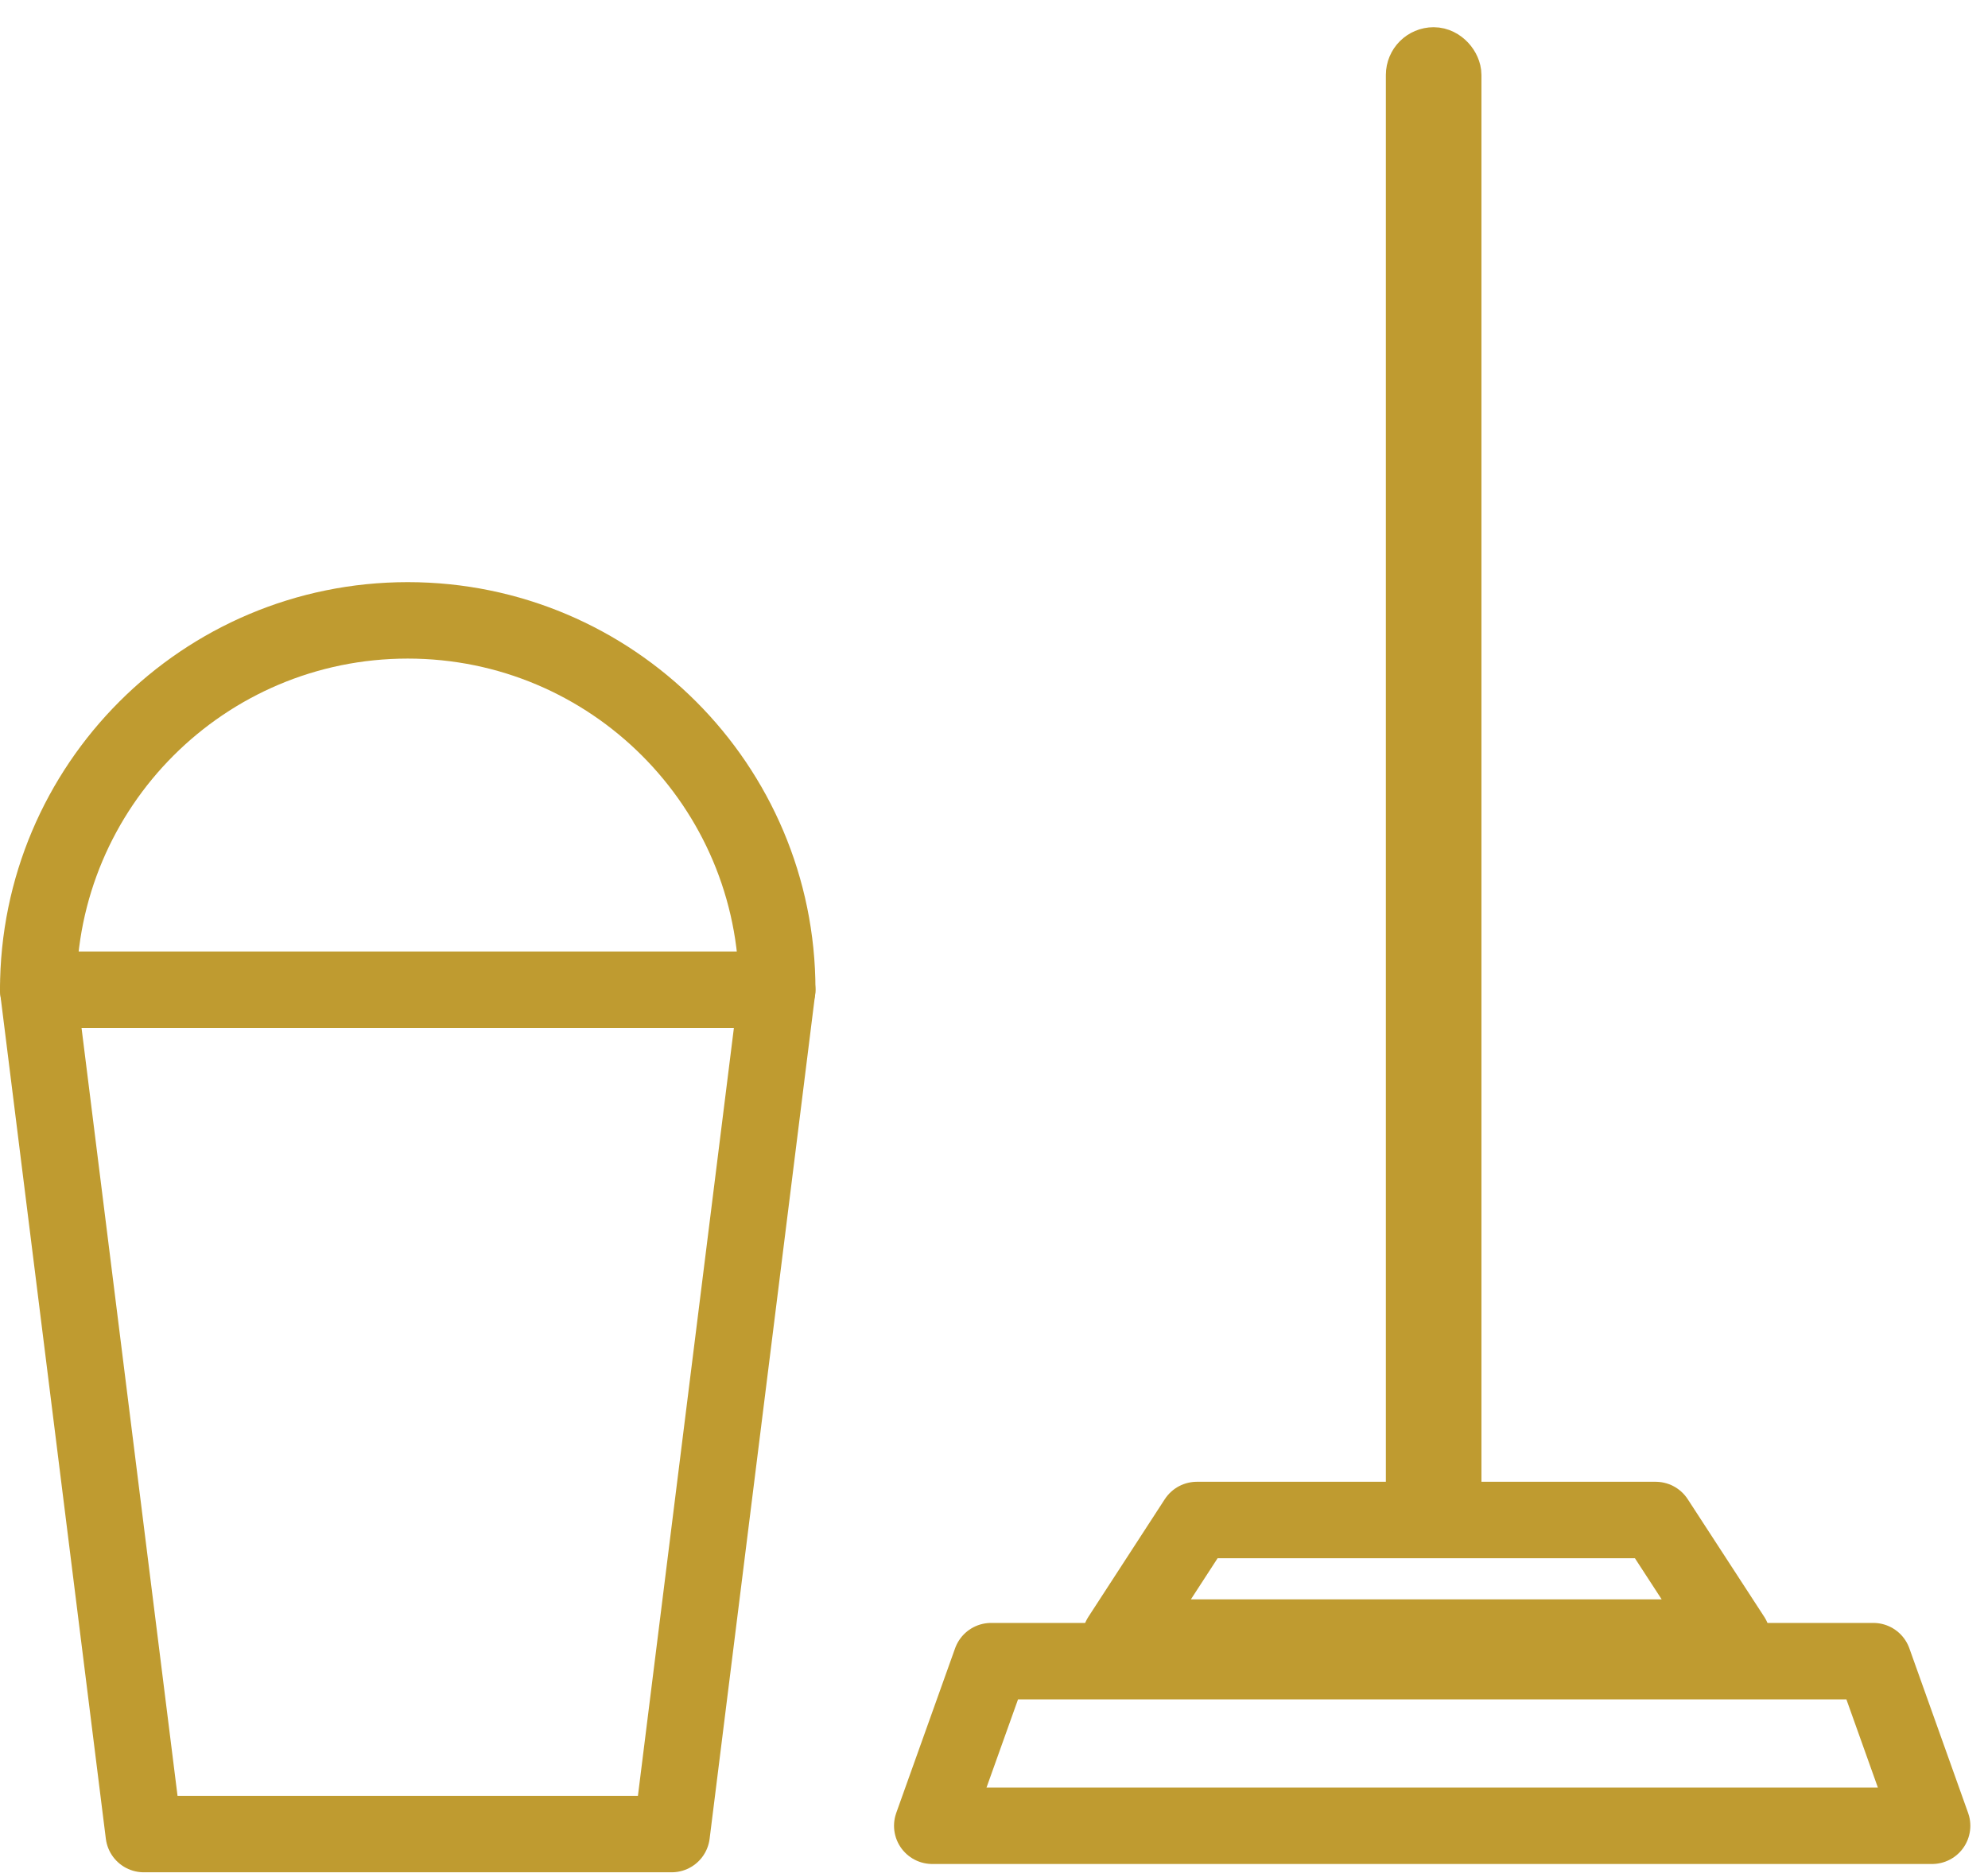
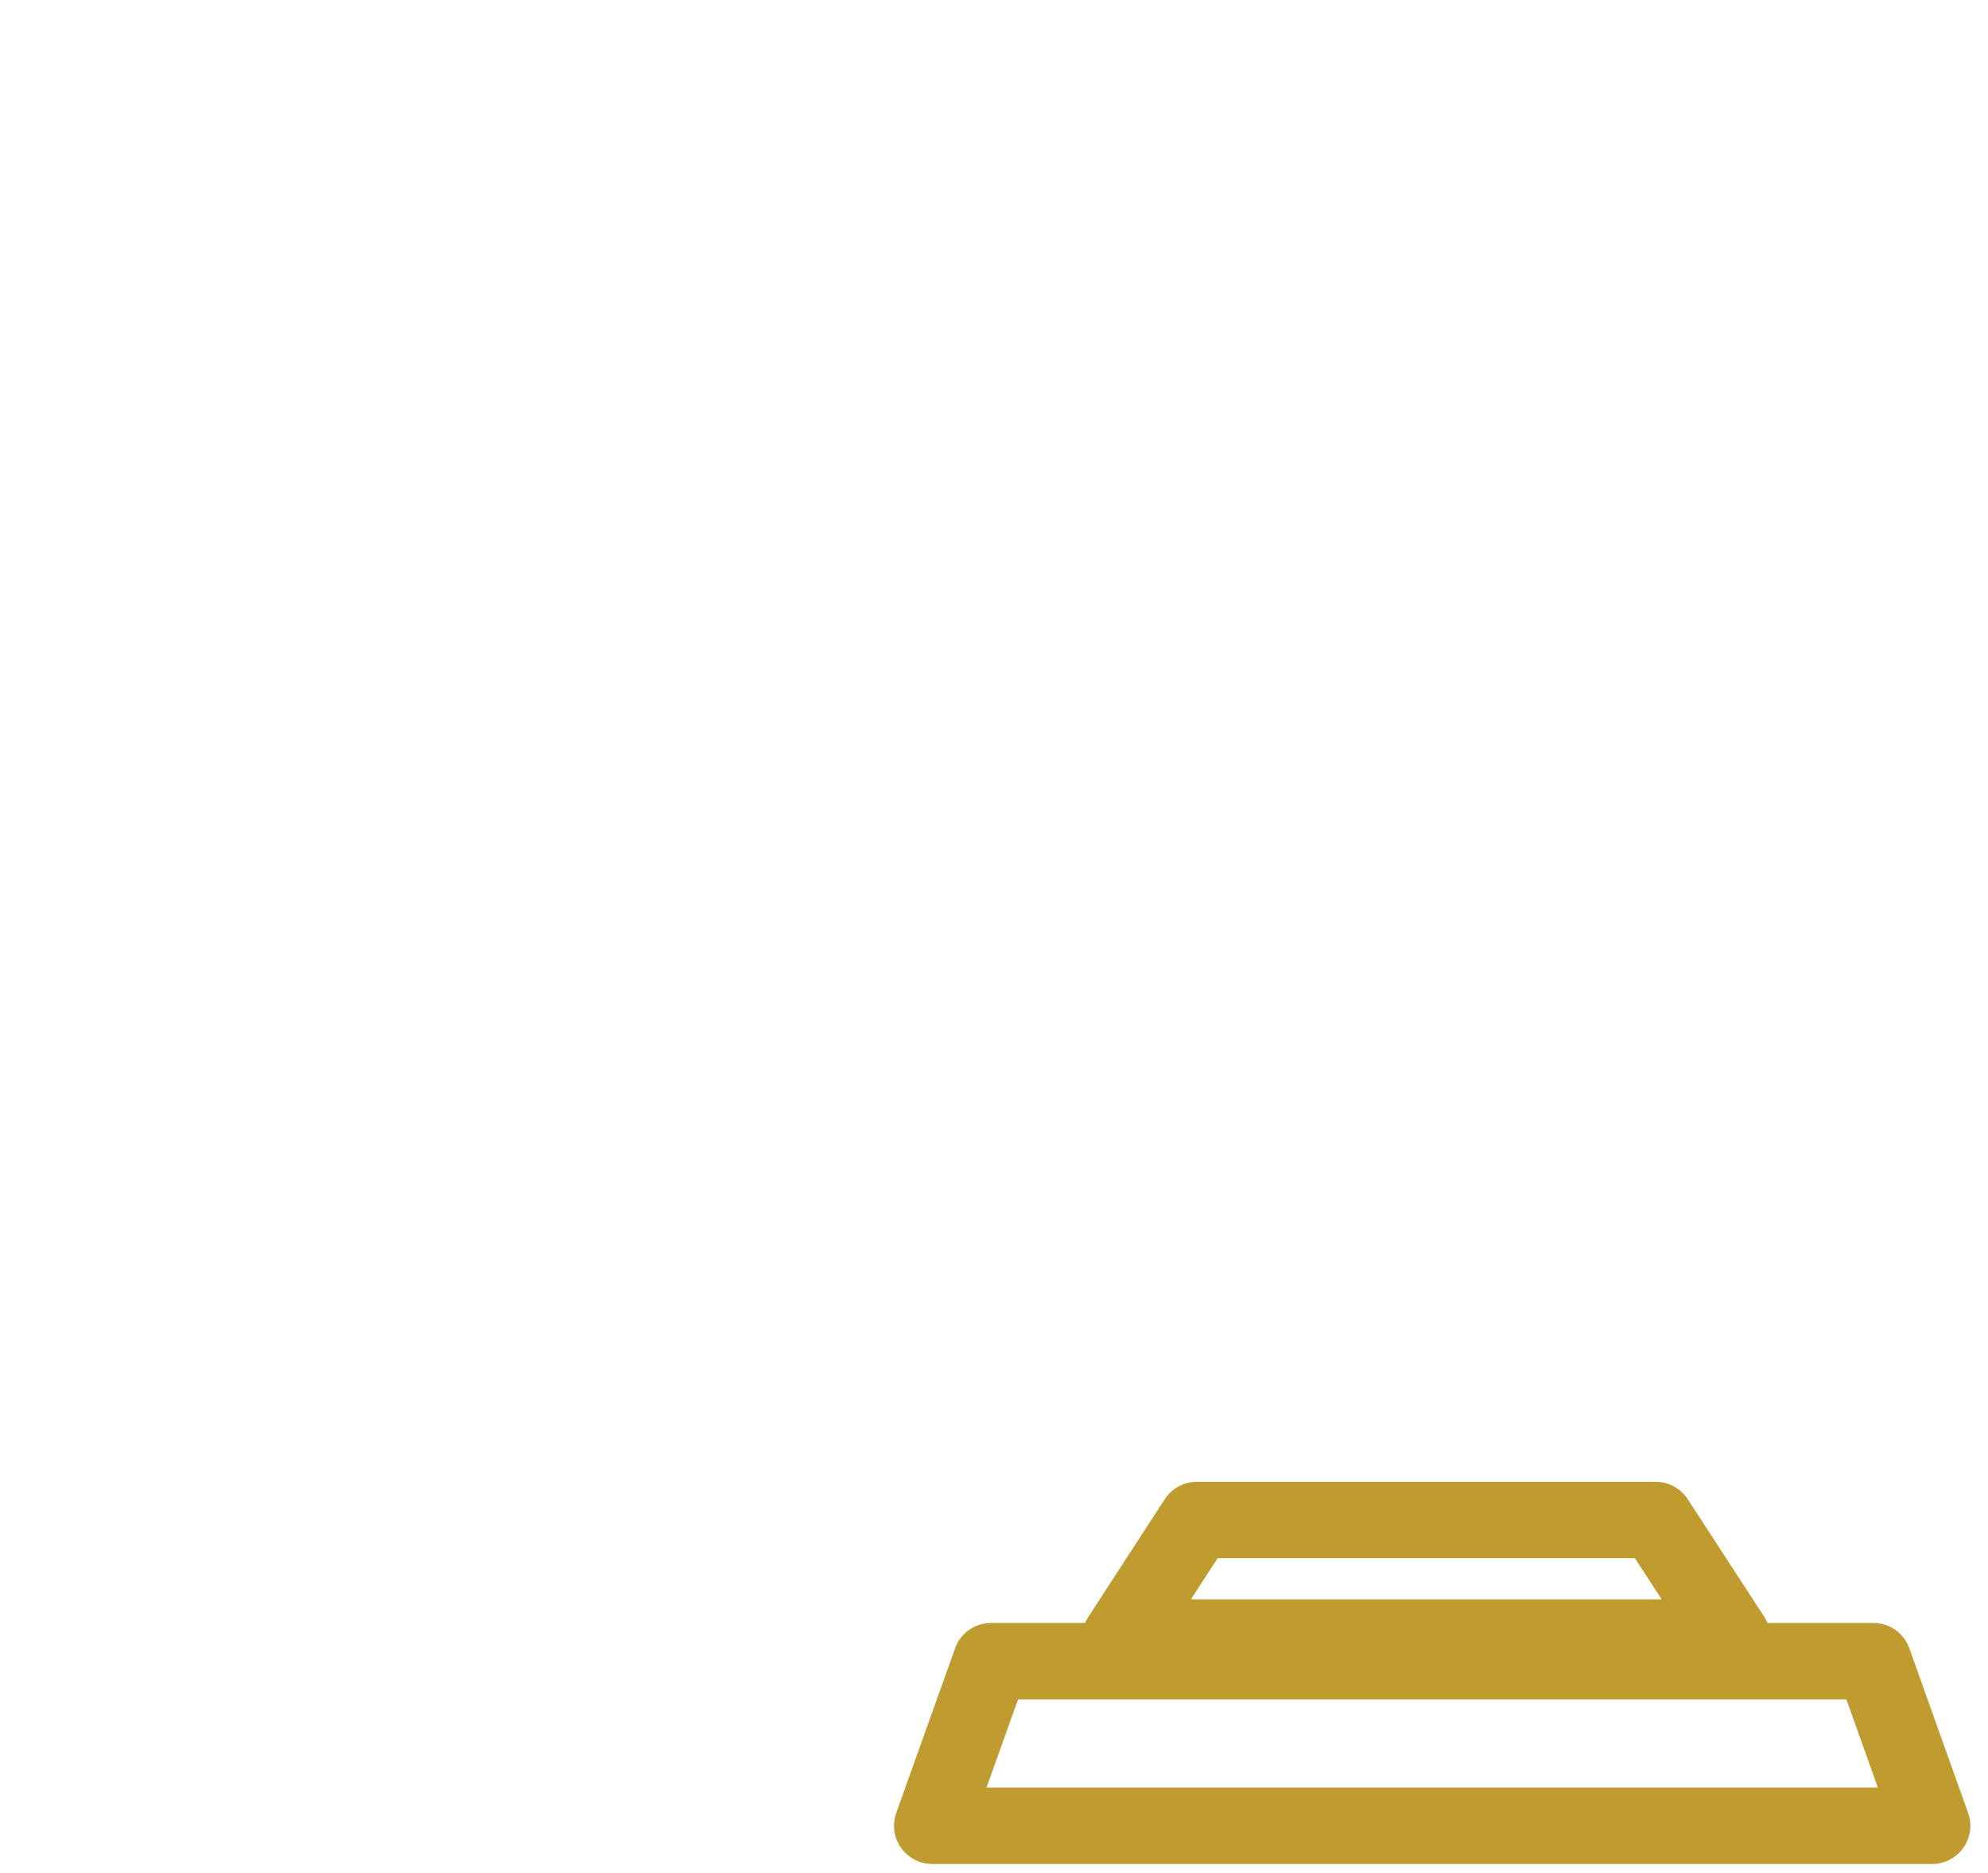
<svg xmlns="http://www.w3.org/2000/svg" width="52px" height="49px" viewBox="0 0 52 49" version="1.1">
  <title>Group 6</title>
  <desc>Created with Sketch.</desc>
  <g id="Page-1" stroke="none" stroke-width="1" fill="none" fill-rule="evenodd" stroke-linecap="round" stroke-linejoin="round">
    <g id="PICTOS-LES-GROTTES" transform="translate(-29, -381)" stroke="#BF9B30">
      <g id="SERVICES" transform="translate(30, 29)">
        <g id="Group-11" transform="translate(0, 353)">
          <g id="Group-6">
            <polygon id="Path" stroke-width="2" points="49.538 46.769 23.385 46.769 24.924 42.462 48.001 42.462" />
            <g id="Group-7" transform="translate(0, 15.231)" stroke-width="2">
-               <polygon id="Path" points="16.569 31.755 2.761 31.755 -1.25080748e-13 9.664 19.329 9.664" />
-               <path d="M19.33,9.664 C19.33,4.328 15.004,7.13696032e-14 9.666,7.13696032e-14 C4.328,7.13696032e-14 -1.47153821e-14,4.328 -1.47153821e-14,9.664 C-1.47153821e-14,4.328 4.328,7.13696032e-14 9.665,7.13696032e-14 C15.003,7.13696032e-14 19.33,4.328 19.33,9.664 Z" id="Path" />
-             </g>
+               </g>
            <polygon id="Path" stroke-width="2" points="44.308 41.846 28.308 41.846 30.306 38.769 42.307 38.769" />
-             <rect id="Rectangle" stroke-width="1.5" x="36" y="0.462" width="1" height="38.462" rx="0.5" />
          </g>
        </g>
      </g>
    </g>
  </g>
</svg>